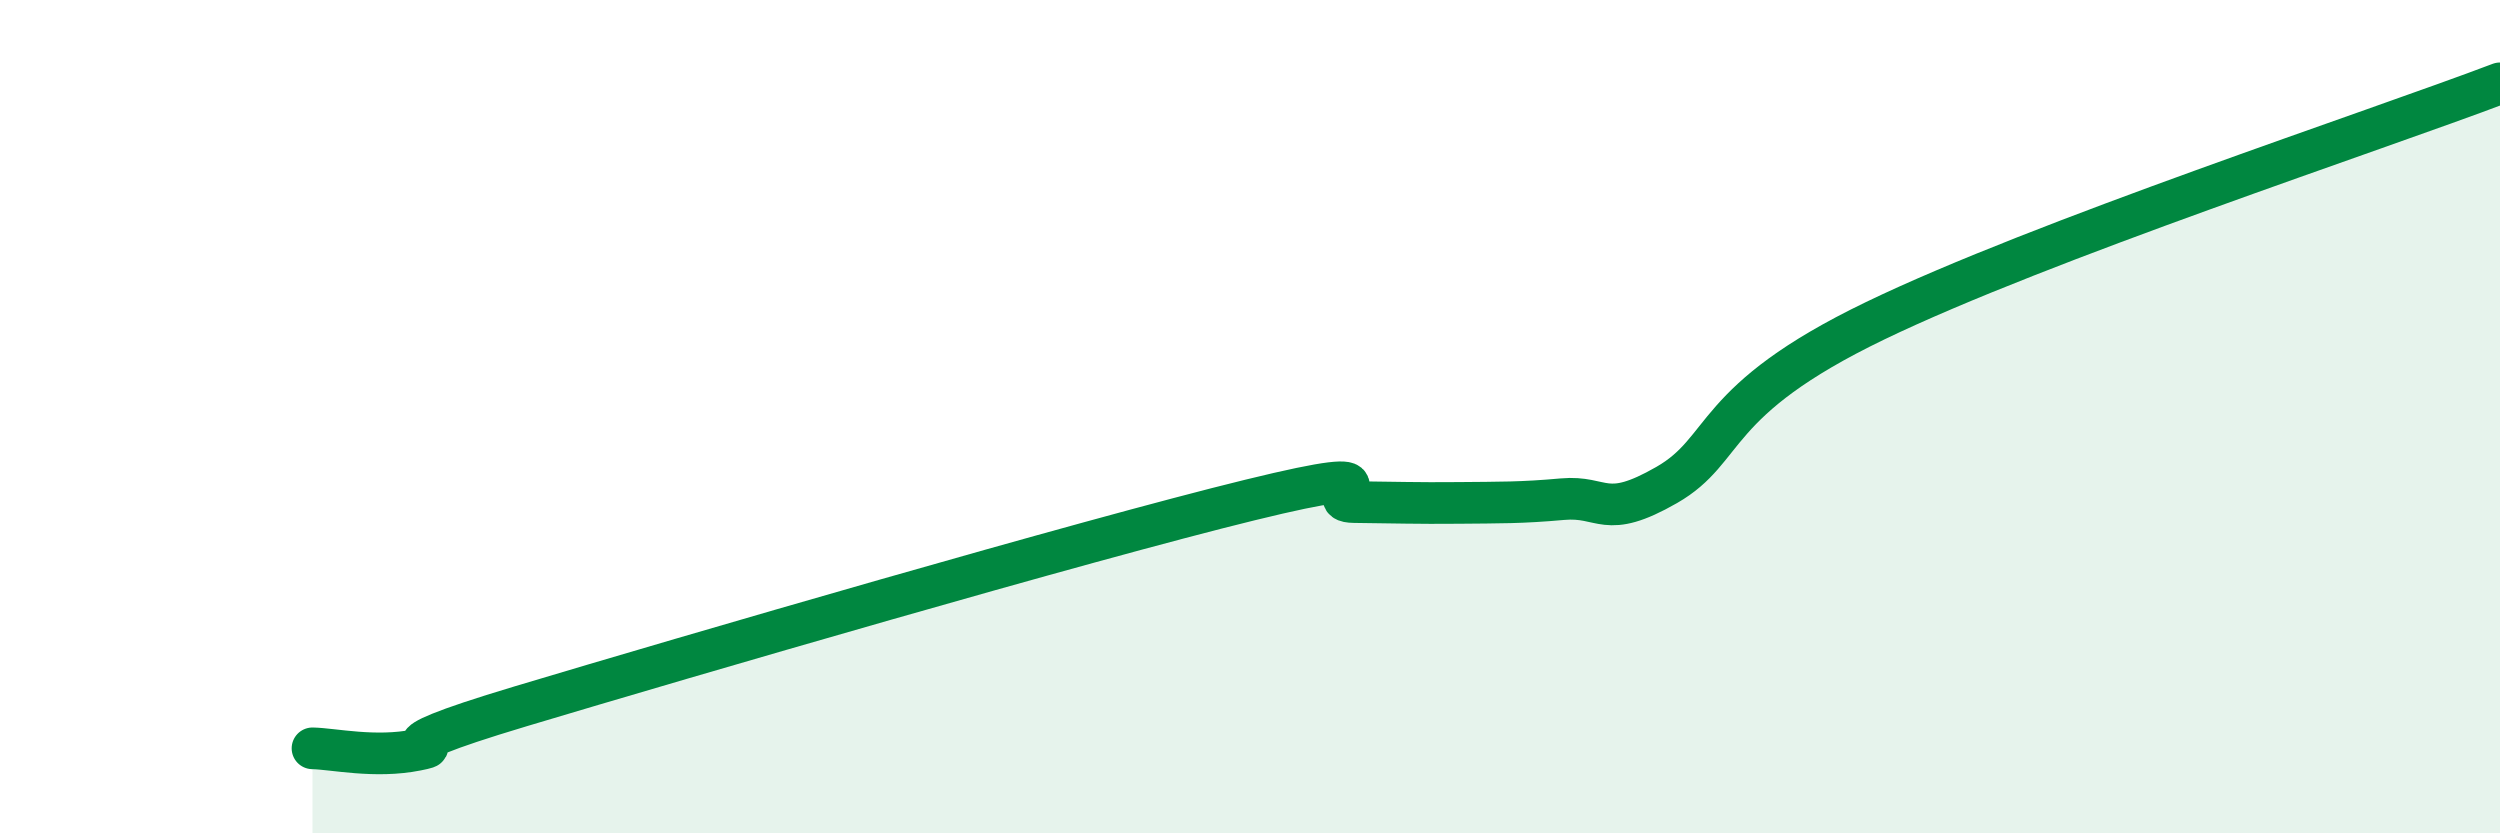
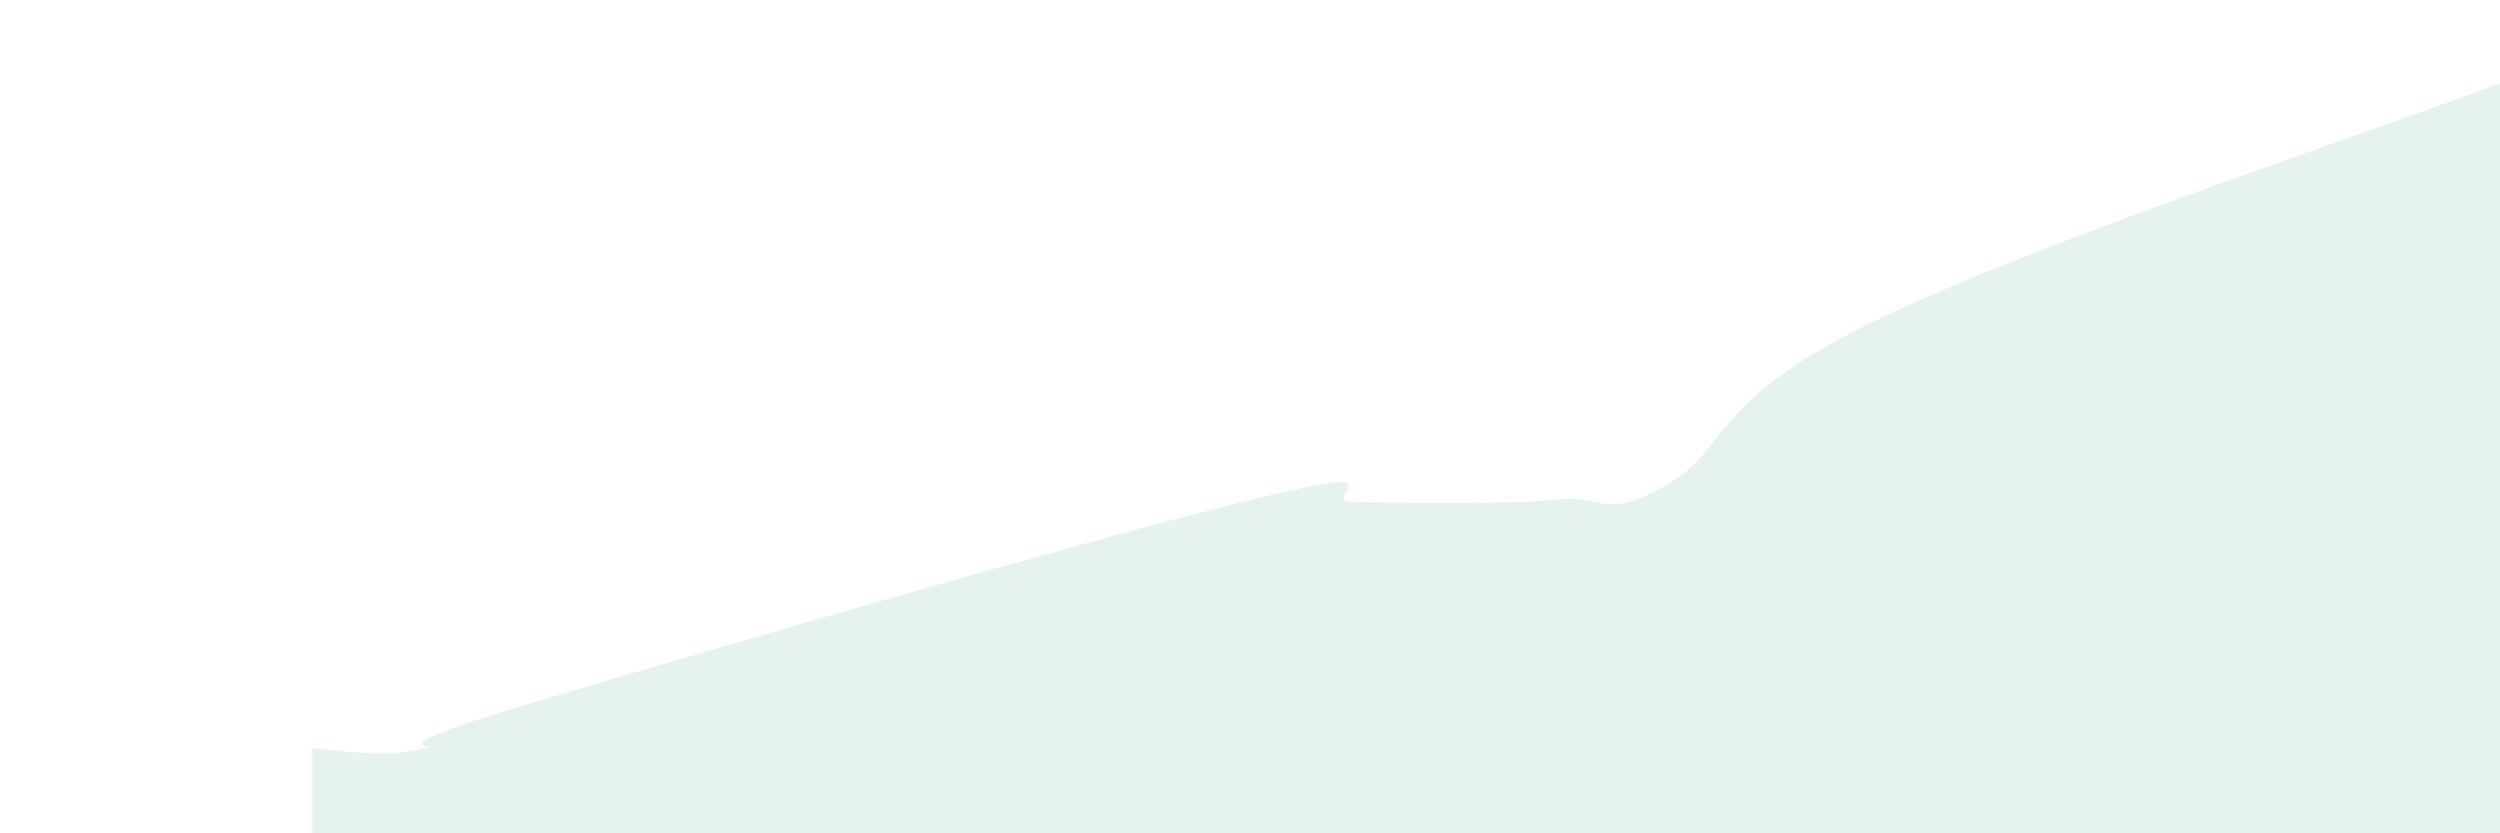
<svg xmlns="http://www.w3.org/2000/svg" width="60" height="20" viewBox="0 0 60 20">
  <path d="M 7.5,17.96 C 8,17.97 9,18.2 10,18 C 11,17.8 8.5,18.15 12.5,16.95 C 16.5,15.75 26,12.98 30,12 C 34,11.02 31.5,12.04 32.5,12.05 C 33.5,12.06 34,12.08 35,12.07 C 36,12.06 36.5,12.07 37.5,11.98 C 38.5,11.89 38.5,12.5 40,11.64 C 41.5,10.78 41,9.63 45,7.7 C 49,5.77 57,3.14 60,2L60 20L7.5 20Z" fill="#008740" opacity="0.1" stroke-linecap="round" stroke-linejoin="round" />
-   <path d="M 7.5,17.96 C 8,17.97 9,18.2 10,18 C 11,17.8 8.5,18.15 12.5,16.95 C 16.5,15.75 26,12.98 30,12 C 34,11.02 31.5,12.04 32.5,12.05 C 33.5,12.06 34,12.08 35,12.07 C 36,12.06 36.5,12.07 37.5,11.98 C 38.5,11.89 38.5,12.5 40,11.64 C 41.5,10.78 41,9.63 45,7.7 C 49,5.77 57,3.14 60,2" stroke="#008740" stroke-width="1" fill="none" stroke-linecap="round" stroke-linejoin="round" />
</svg>